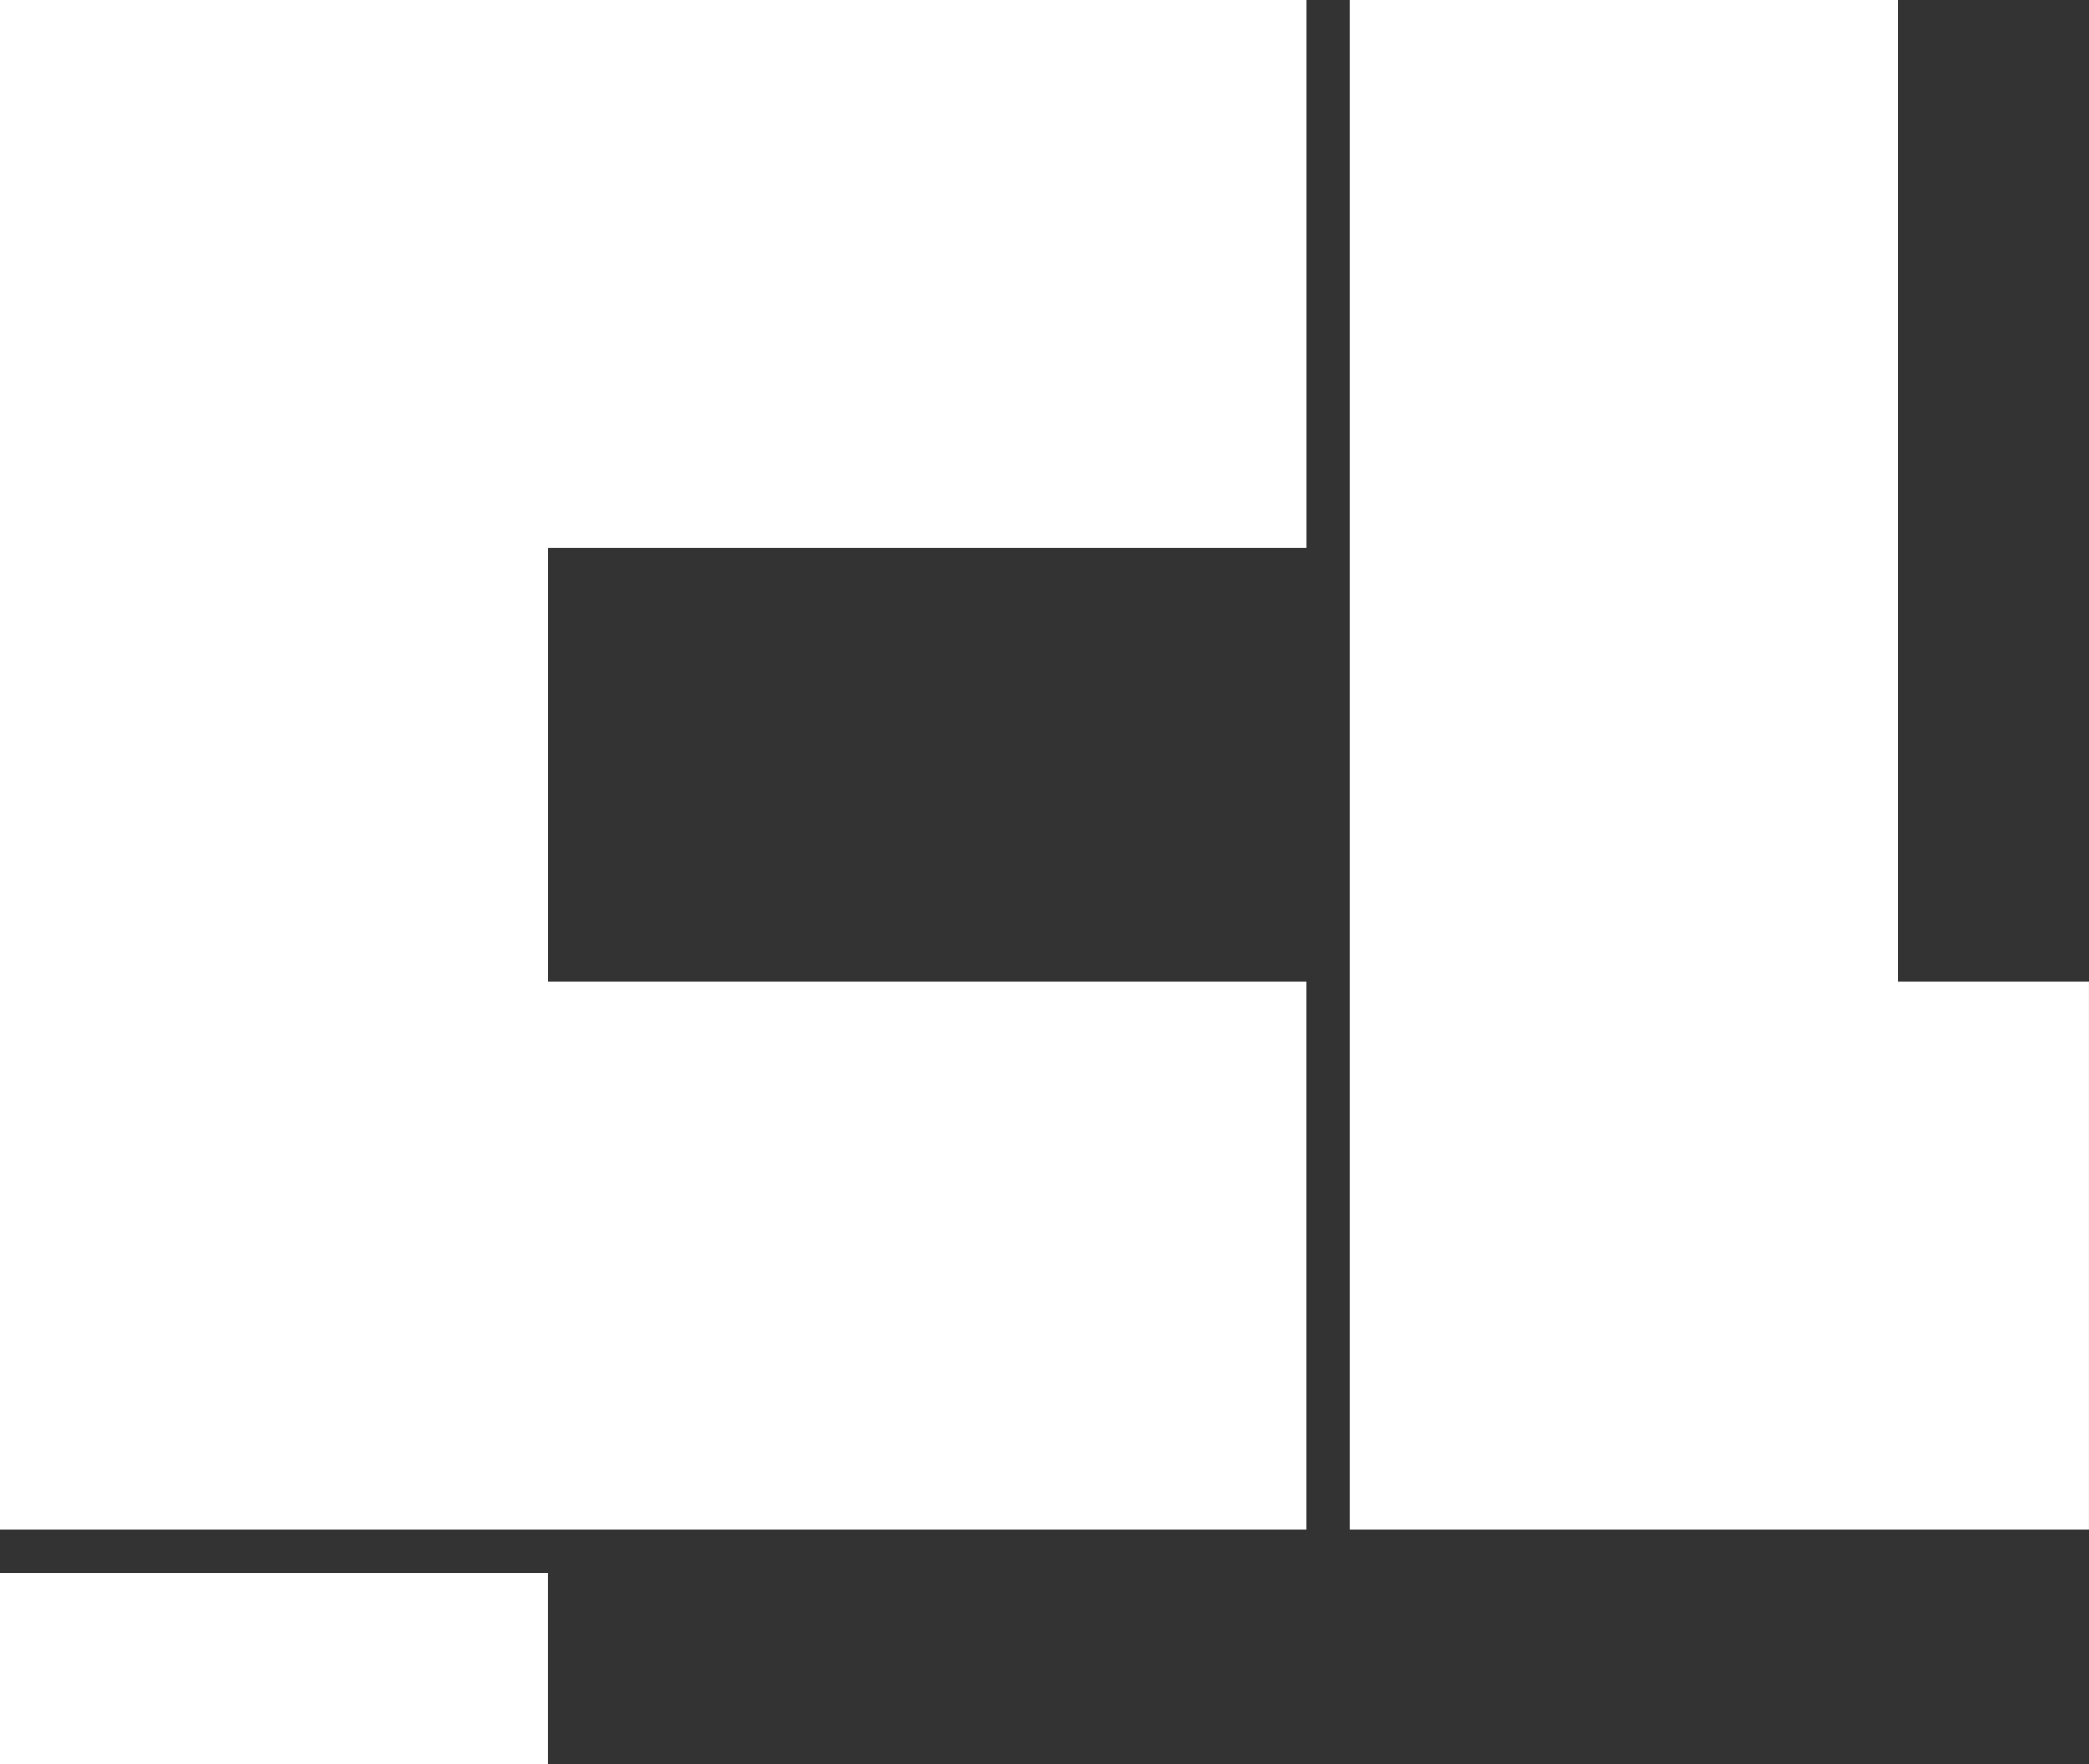
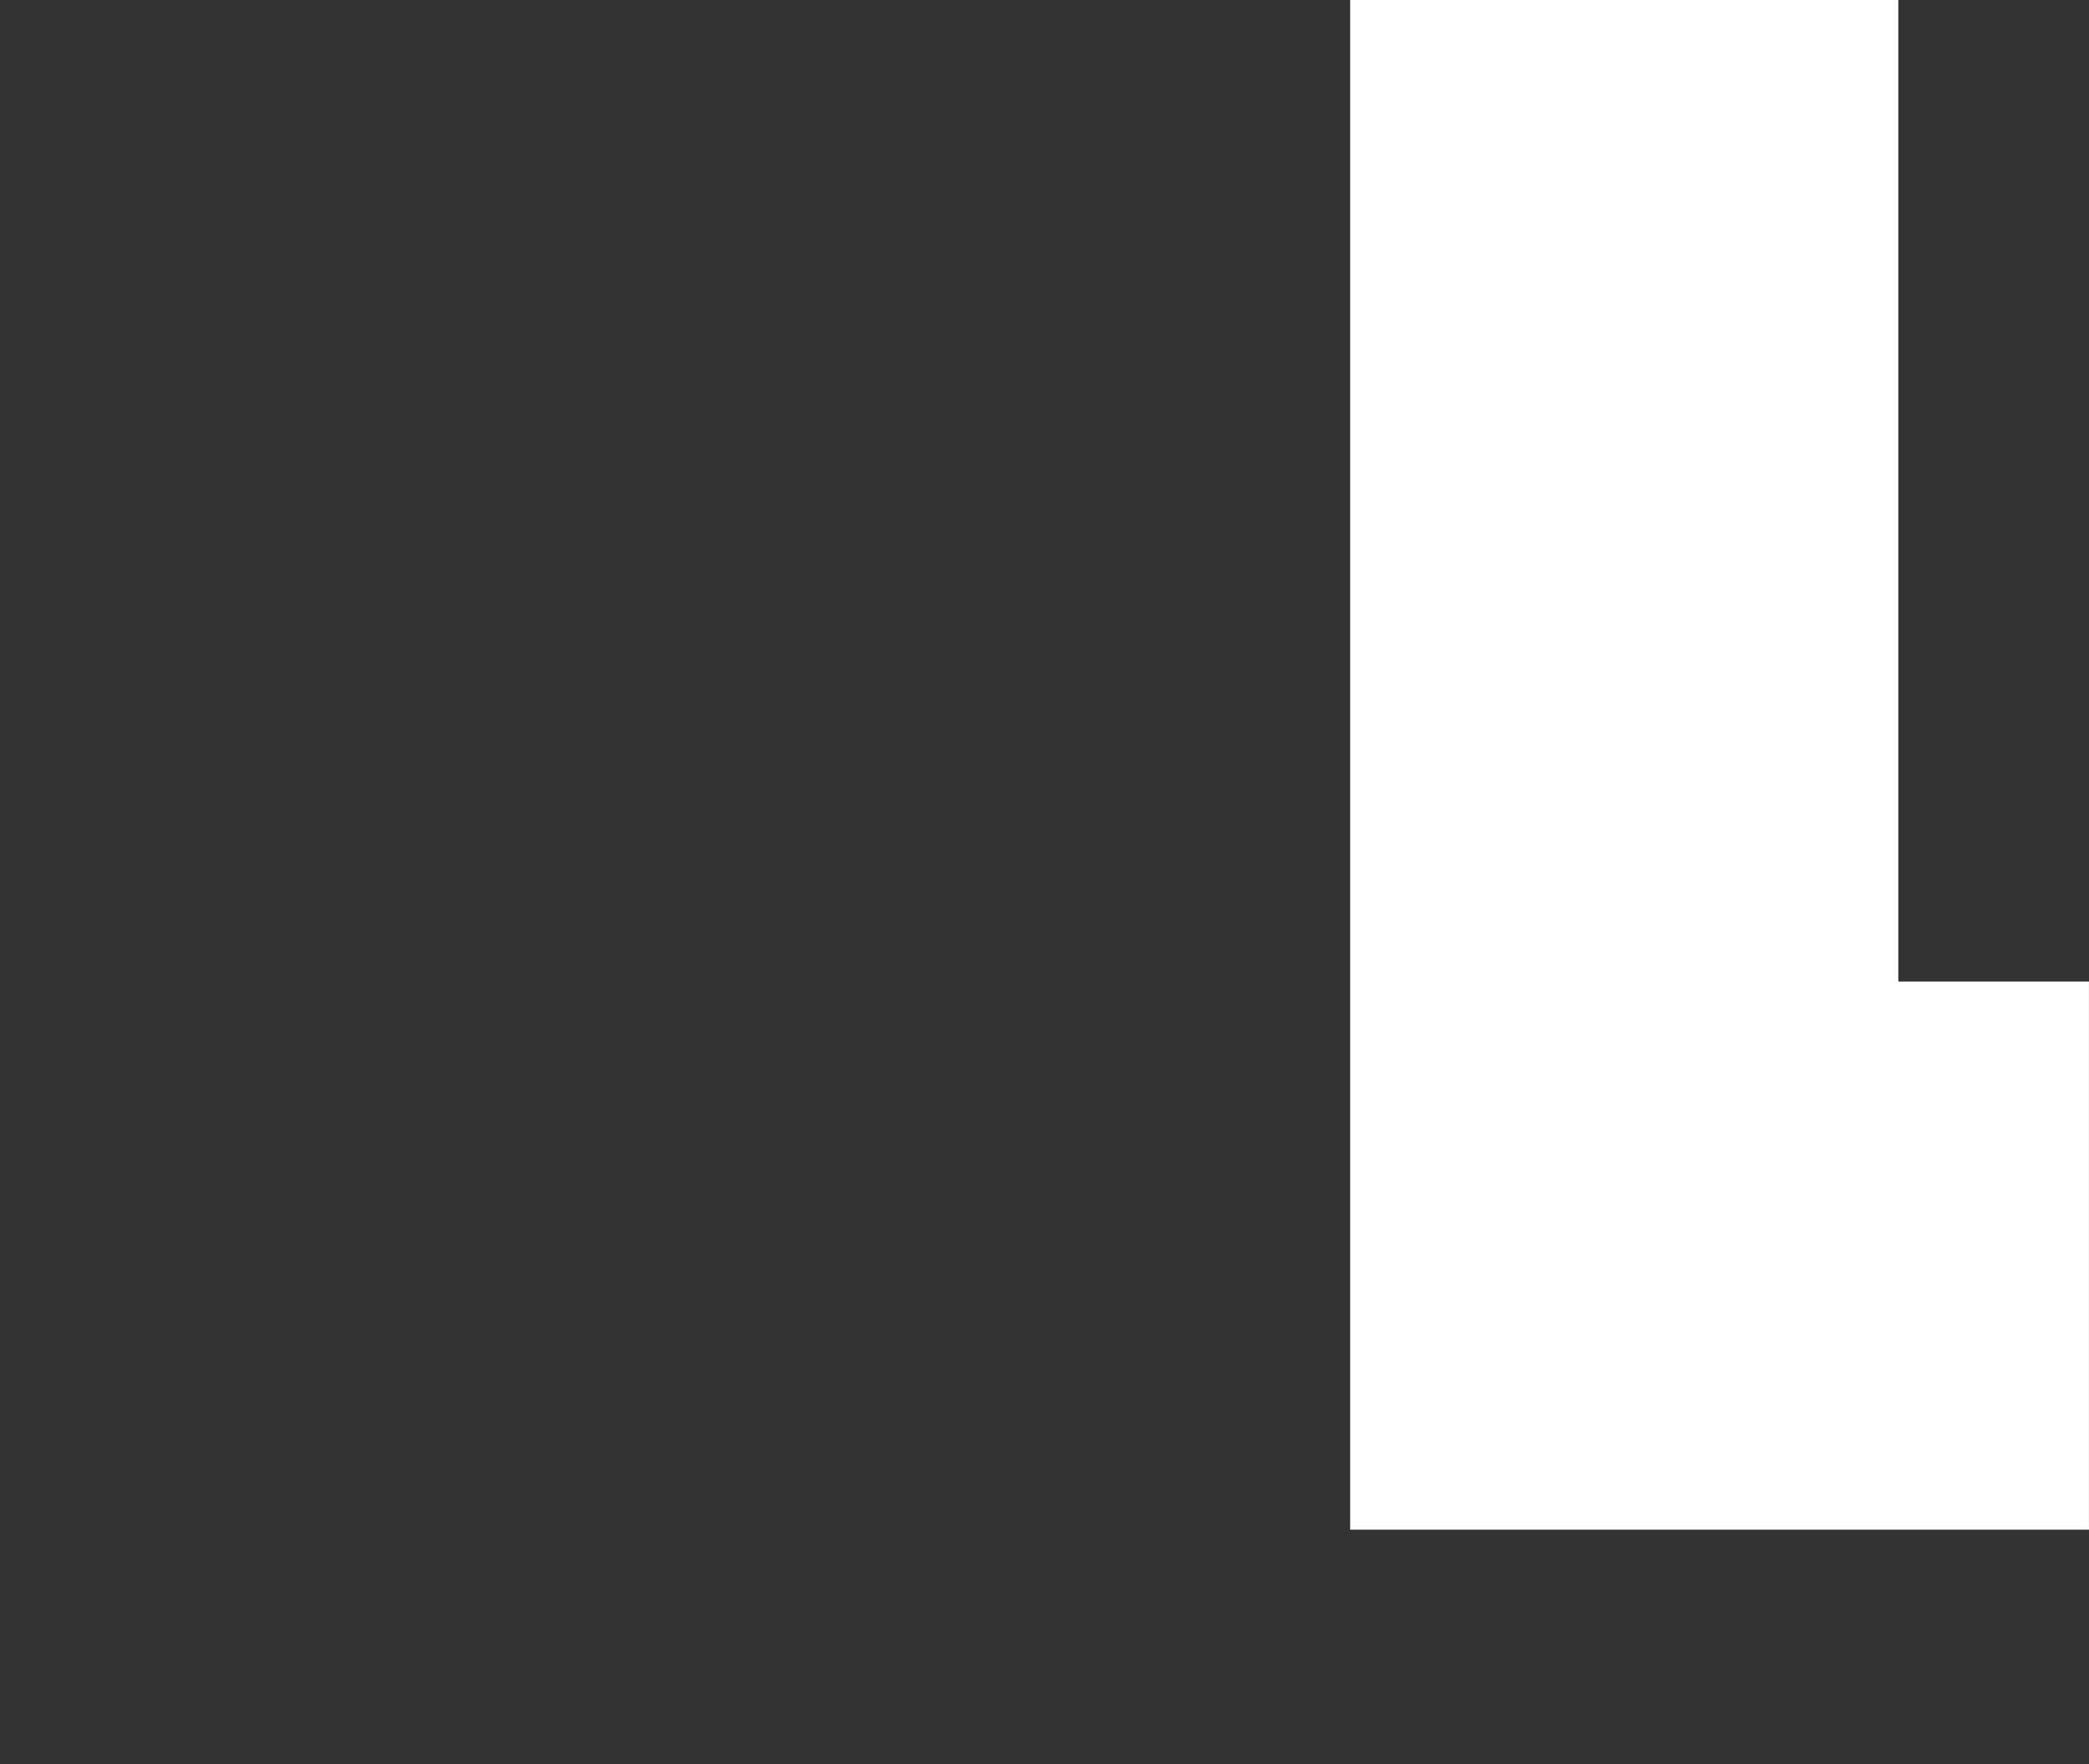
<svg xmlns="http://www.w3.org/2000/svg" width="53.194" height="44.923" viewBox="0 0 53.194 44.923">
  <rect x="0" y="0" width="53.194" height="44.923" fill="#333333" stroke="none" />
  <g transform="translate(-460.742 -340.713)">
-     <path d="M474.7,365.706V354.669h19.308V340.713H460.742v38.95h33.265V365.706Z" fill="#fff" />
-     <rect width="13.957" height="4.856" transform="translate(460.742 380.779)" fill="#fff" />
    <path d="M540.958,365.706V340.713H527v38.95h18.813V365.706Z" transform="translate(-31.878)" fill="#fff" />
  </g>
</svg>